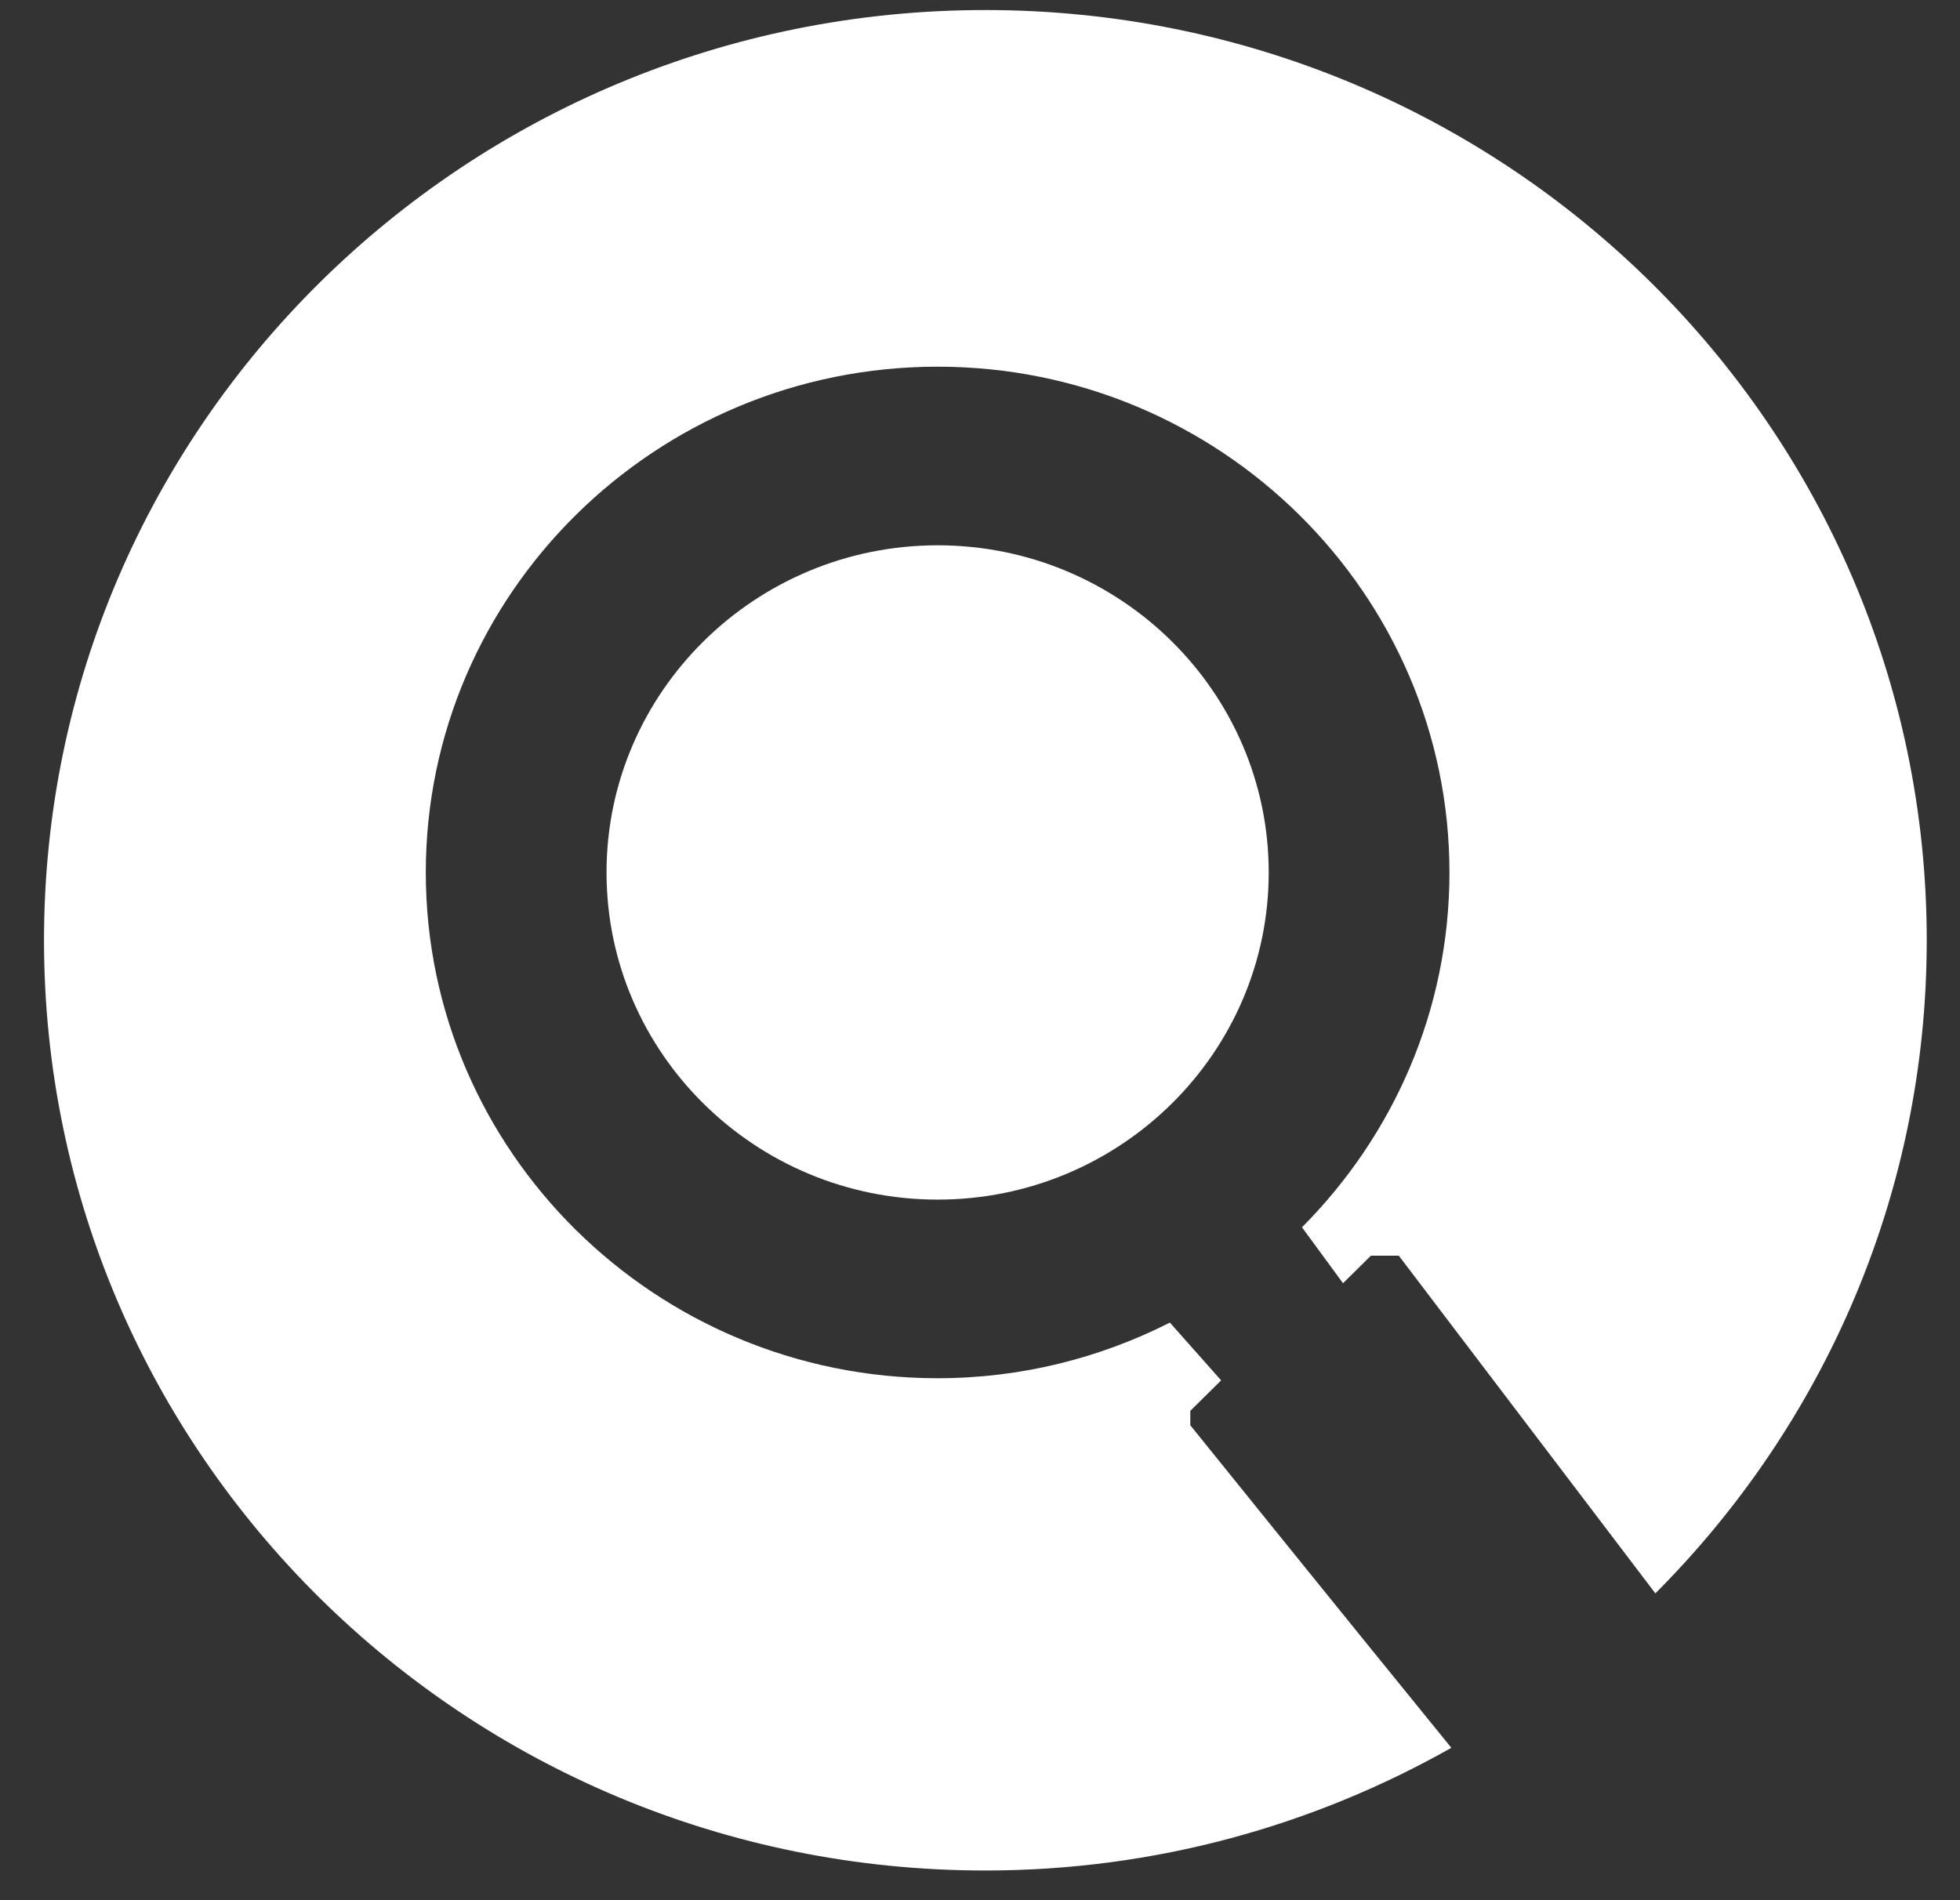
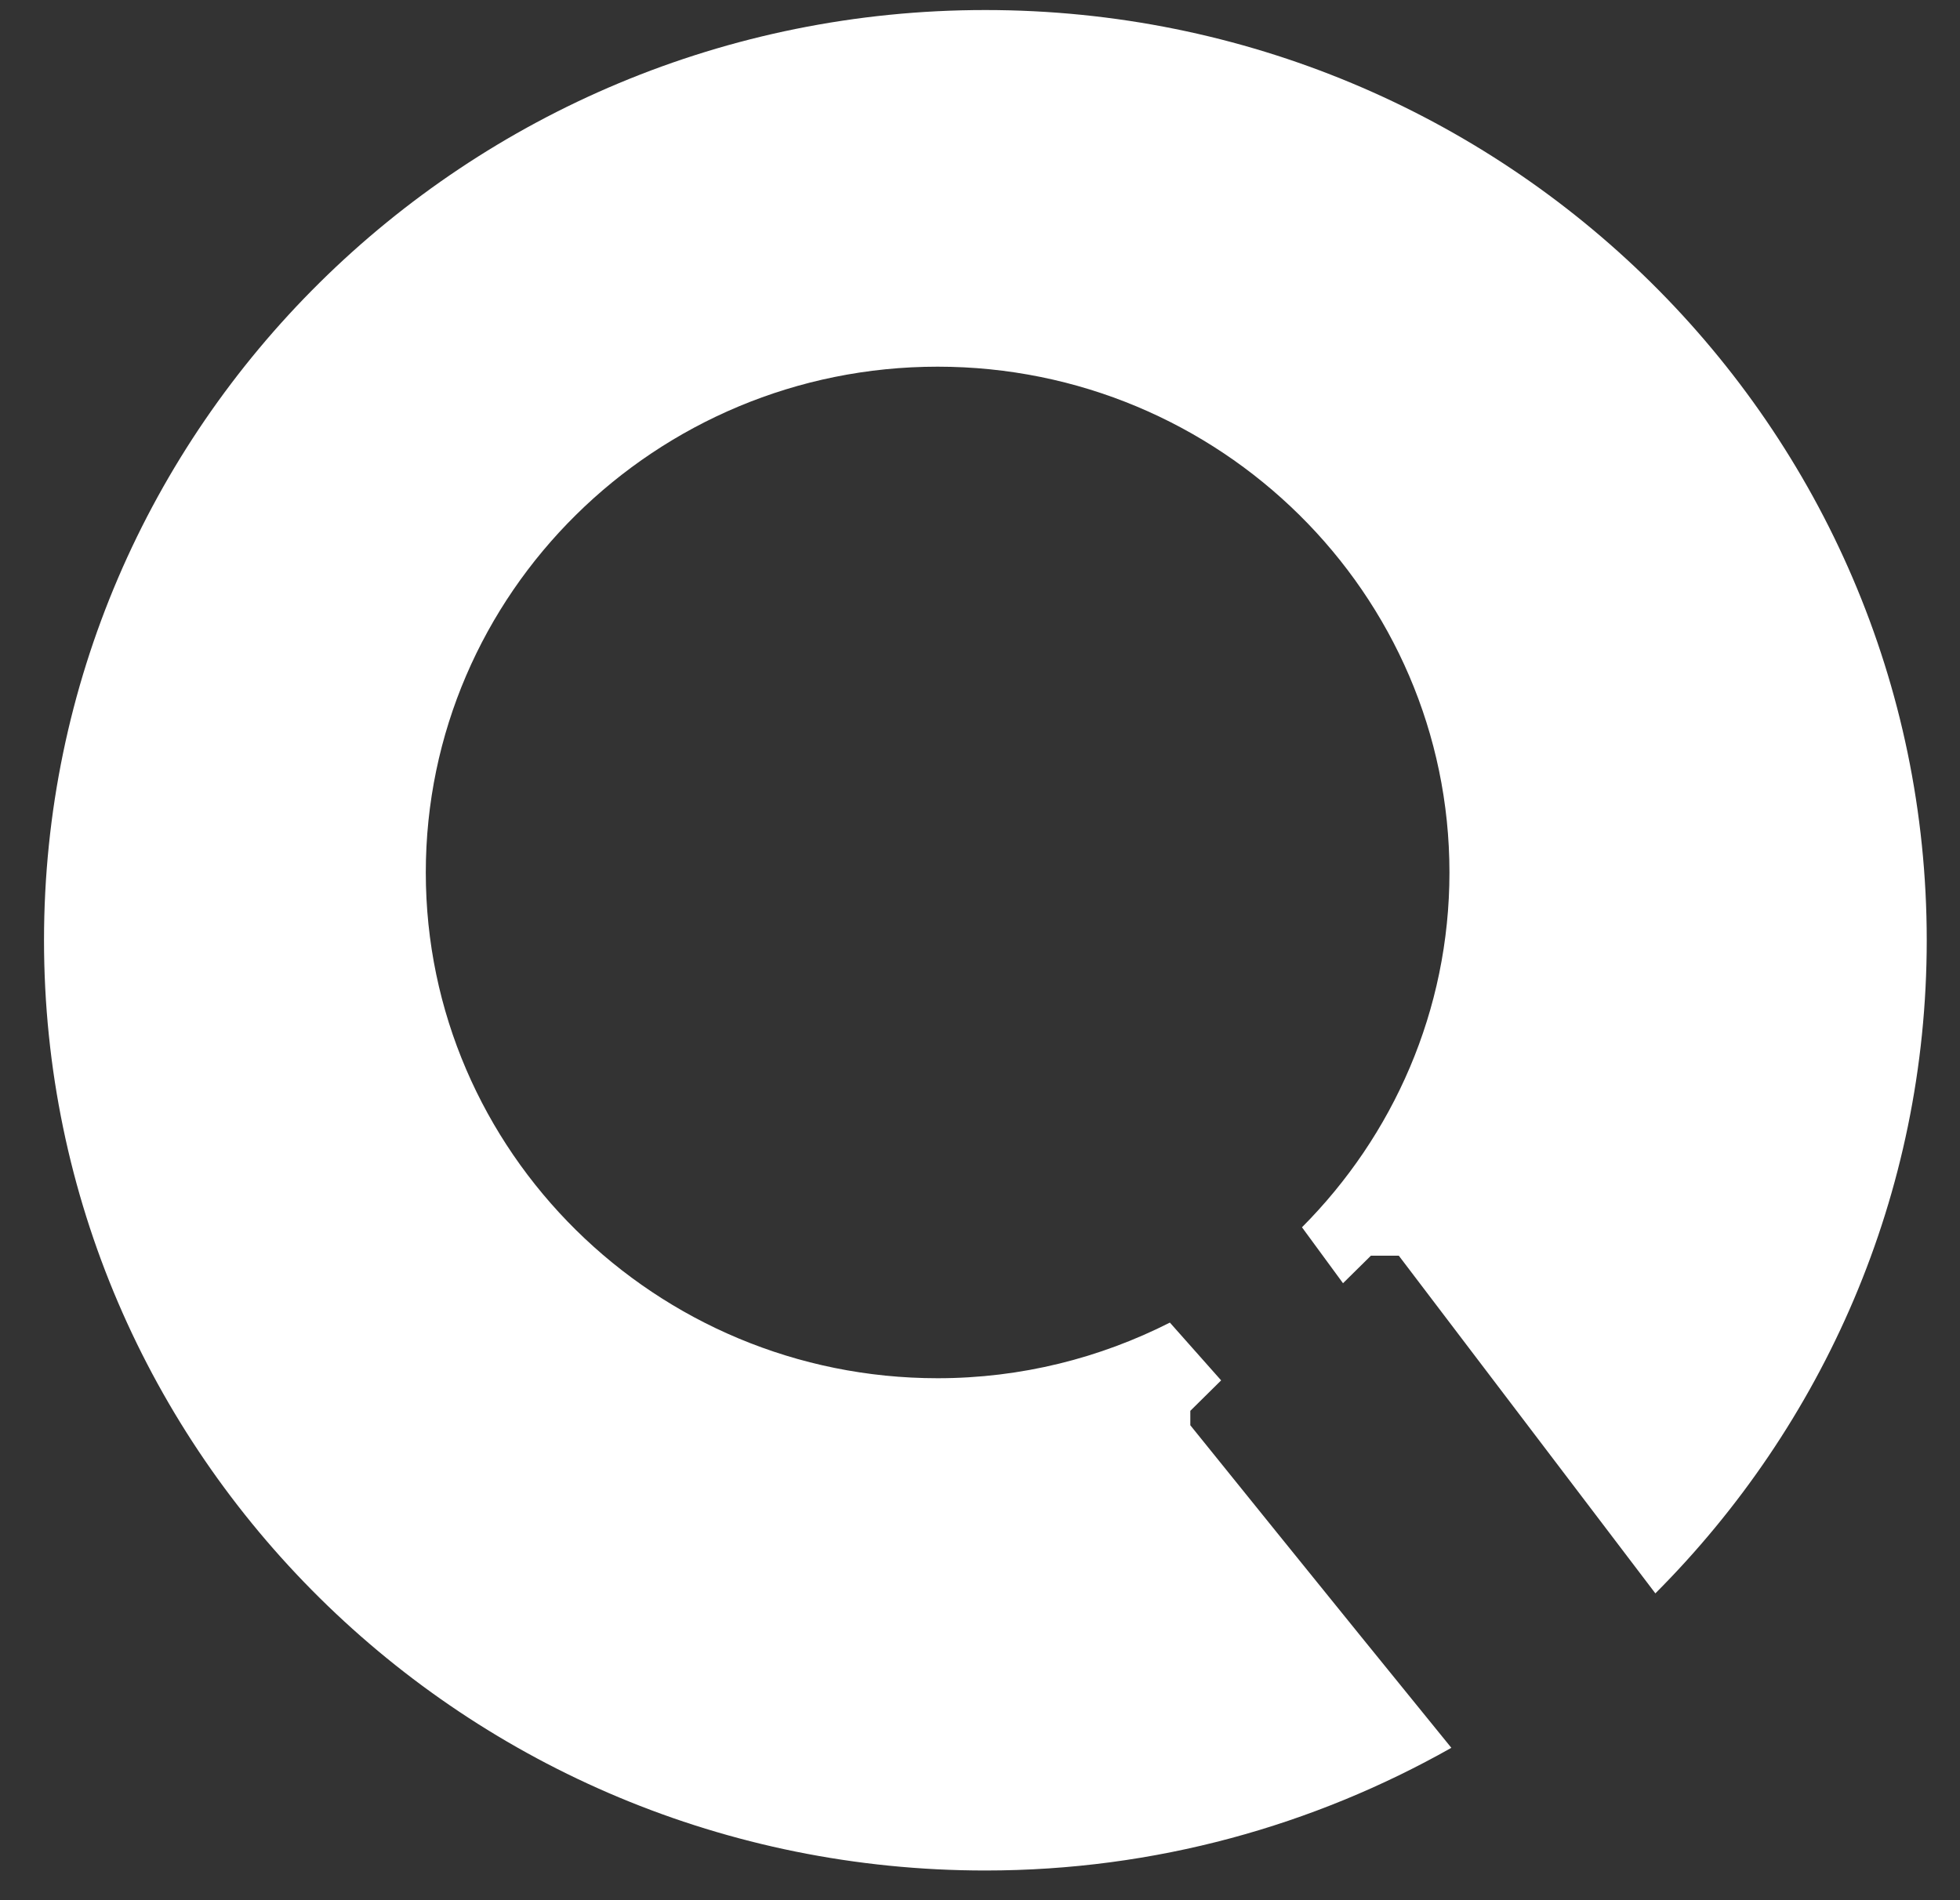
<svg xmlns="http://www.w3.org/2000/svg" width="33" height="32" viewBox="0 0 33 32" fill="none">
  <rect x="0" y="0" width="33" height="32" fill="#333333" stroke="none" />
  <path fill-rule="evenodd" clip-rule="evenodd" d="M20.041 24.002V23.759L20.56 23.246L19.697 22.273C18.522 22.869 17.195 23.21 15.787 23.21C11.034 23.21 7.169 19.389 7.169 14.693C7.169 9.996 11.034 6.175 15.787 6.175C20.539 6.175 24.404 9.996 24.404 14.693C24.404 17.018 23.455 19.128 21.921 20.668L22.612 21.61L23.082 21.146H23.551L27.871 26.833C30.694 24.004 32.44 20.122 32.44 15.835C32.44 7.183 25.343 0.169 16.59 0.169C7.838 0.169 0.741 7.184 0.741 15.835C0.741 24.485 7.838 31.5 16.59 31.5C19.449 31.5 22.121 30.742 24.436 29.434C22.481 27.031 20.041 24.002 20.041 24.002Z" fill="white" />
-   <path fill-rule="evenodd" clip-rule="evenodd" d="M10.212 14.693C10.212 17.732 12.713 20.202 15.787 20.202C18.861 20.202 21.361 17.732 21.361 14.693C21.361 11.655 18.861 9.183 15.787 9.183C12.713 9.183 10.212 11.655 10.212 14.693Z" fill="white" />
</svg>